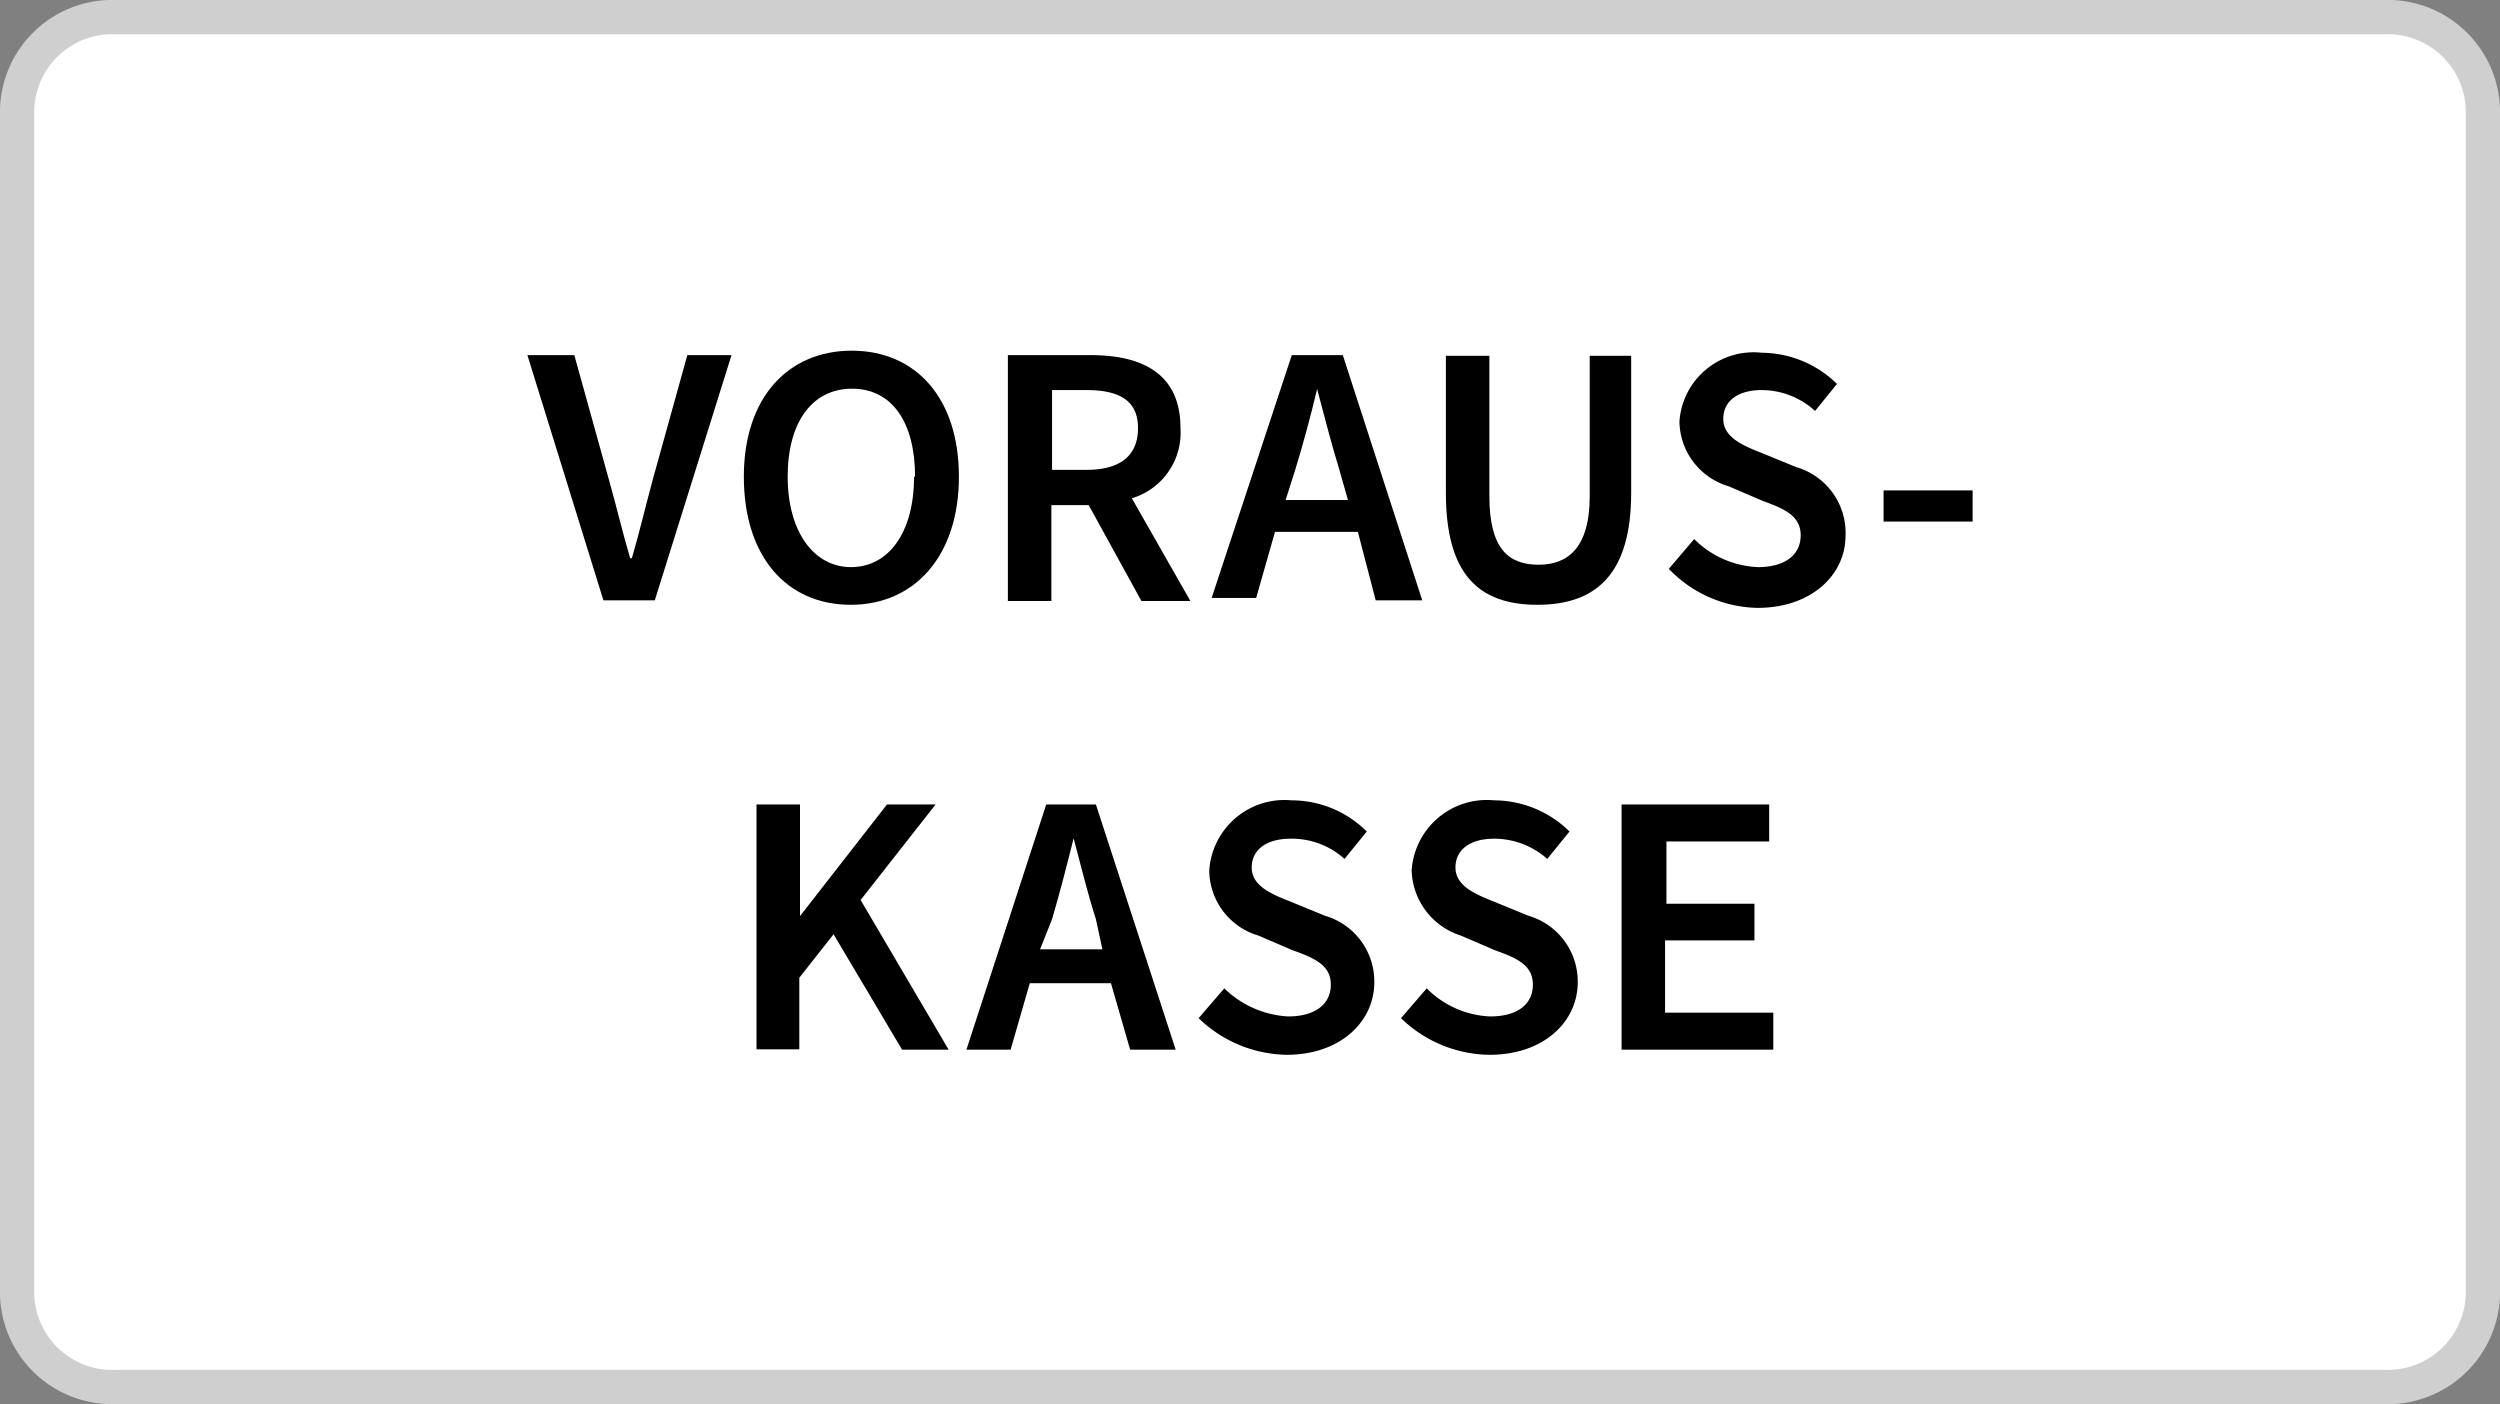
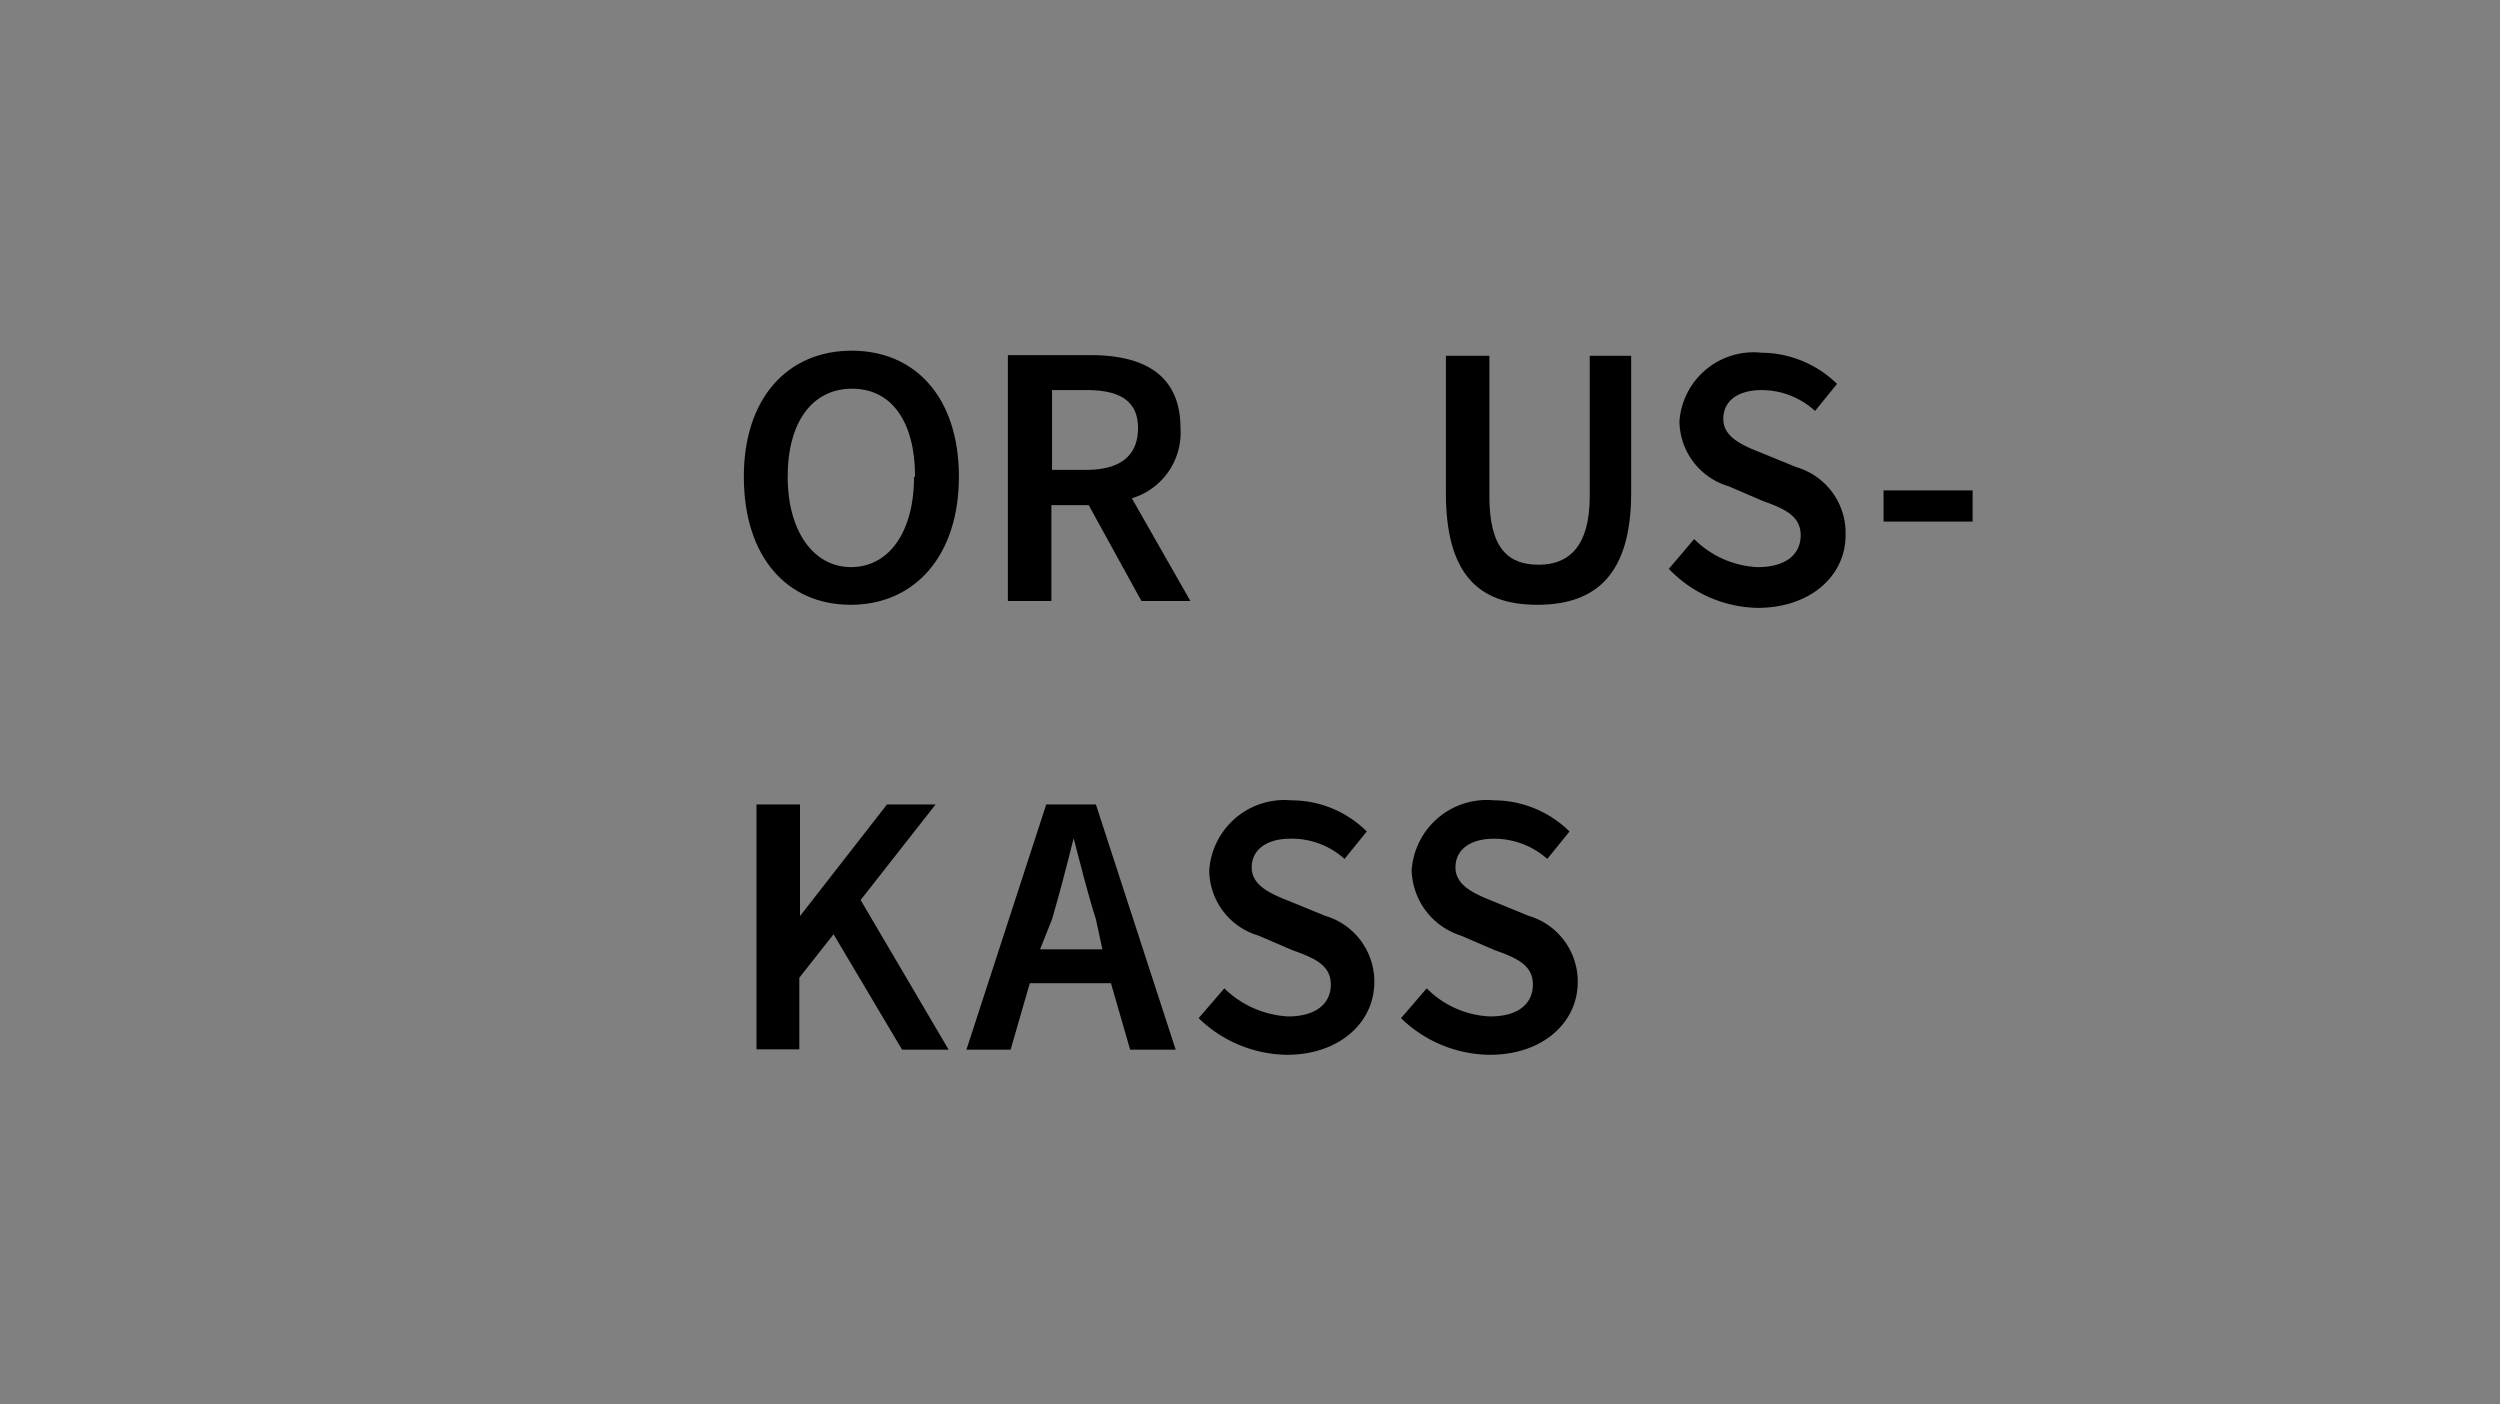
<svg xmlns="http://www.w3.org/2000/svg" height="41" viewBox="0 0 73 41" width="73">
  <rect x="0" y="0" width="73" height="41" fill="#808080" stroke="none" />
-   <path d="m.5 3.17v34.66a2.78 2.78 0 0 0 2.88 2.67h66.24a2.78 2.78 0 0 0 2.88-2.67v-34.66a2.78 2.78 0 0 0 -2.88-2.67h-66.24a2.78 2.78 0 0 0 -2.88 2.67z" fill="#fff" stroke="#cfcfcf" />
-   <path d="m15.4 10.37h1.37l1 3.6c.23.81.39 1.51.63 2.33h.05c.24-.82.4-1.52.62-2.33l1-3.6h1.29l-2.24 7.16h-1.5z" />
  <path d="m21.72 13.92c0-2.31 1.29-3.68 3.15-3.68s3.13 1.37 3.13 3.68-1.29 3.74-3.16 3.74-3.12-1.41-3.12-3.74zm5 0c0-1.6-.68-2.57-1.84-2.57s-1.88.97-1.88 2.57.76 2.64 1.85 2.64 1.84-1 1.84-2.64z" />
  <path d="m29.43 10.37h2.42c1.49 0 2.62.53 2.62 2.13a2 2 0 0 1 -1.42 2.05l1.71 3h-1.43l-1.54-2.8h-1.09v2.8h-1.27zm2.29 3.35c1 0 1.51-.42 1.51-1.22s-.54-1.11-1.51-1.11h-1v2.33z" />
-   <path d="m37.72 10.37h1.49l2.32 7.16h-1.36l-.52-2h-2.42l-.55 1.93h-1.3zm-.18 4.23h1.82l-.25-.88c-.23-.75-.44-1.57-.65-2.36-.19.8-.41 1.61-.64 2.36z" />
  <path d="m42.22 14.39v-4h1.27v4.1c0 1.55.57 2 1.44 2s1.49-.52 1.49-2v-4.1h1.21v4c0 2.35-1 3.27-2.74 3.27s-2.67-.92-2.67-3.27z" />
  <path d="m48.73 16.61.74-.87a2.79 2.79 0 0 0 1.86.82c.81 0 1.25-.37 1.25-.93s-.46-.77-1.1-1l-1-.43a2 2 0 0 1 -1.44-1.9 2.17 2.17 0 0 1 2.4-2 3.17 3.17 0 0 1 2.2.91l-.64.79a2.32 2.32 0 0 0 -1.56-.61c-.68 0-1.12.31-1.12.84s.54.77 1.13 1l1 .41a2 2 0 0 1 1.44 2c0 1.15-1 2.11-2.57 2.11a3.67 3.67 0 0 1 -2.59-1.14z" />
  <path d="m55 14.32h2.6v.91h-2.6z" />
  <path d="m22.09 23.49h1.27v3.26l2.54-3.26h1.42l-2.19 2.79 2.57 4.37h-1.36l-2-3.37-1 1.27v2.09h-1.25z" />
  <path d="m30.55 23.49h1.45l2.33 7.16h-1.33l-.56-1.94h-2.37l-.56 1.94h-1.29zm-.18 4.23h1.82l-.19-.88c-.24-.75-.44-1.57-.65-2.36-.2.8-.41 1.61-.63 2.36z" />
  <path d="m35 29.73.75-.87a2.89 2.89 0 0 0 1.86.82c.81 0 1.25-.37 1.25-.93s-.46-.77-1.11-1l-1-.43a2 2 0 0 1 -1.44-1.9 2.2 2.2 0 0 1 2.4-2.05 3.11 3.11 0 0 1 2.2.91l-.65.8a2.3 2.3 0 0 0 -1.58-.59c-.68 0-1.13.31-1.13.84s.55.77 1.14 1l1 .41a2 2 0 0 1 1.44 1.94c0 1.16-1 2.12-2.56 2.12a3.77 3.77 0 0 1 -2.57-1.07z" />
  <path d="m40.91 29.73.75-.87a2.77 2.77 0 0 0 1.85.82c.82 0 1.25-.37 1.25-.93s-.45-.77-1.1-1l-1-.43a2.06 2.06 0 0 1 -1.44-1.9 2.2 2.2 0 0 1 2.41-2.05 3.15 3.15 0 0 1 2.2.91l-.65.8a2.34 2.34 0 0 0 -1.55-.59c-.69 0-1.13.31-1.13.84s.55.77 1.13 1l1 .41a2 2 0 0 1 1.44 1.94c0 1.16-1 2.12-2.57 2.12a3.76 3.76 0 0 1 -2.59-1.07z" />
-   <path d="m47.35 23.49h4.31v1.08h-3v1.82h2.57v1.07h-2.61v2.11h3.16v1.08h-4.43z" />
</svg>